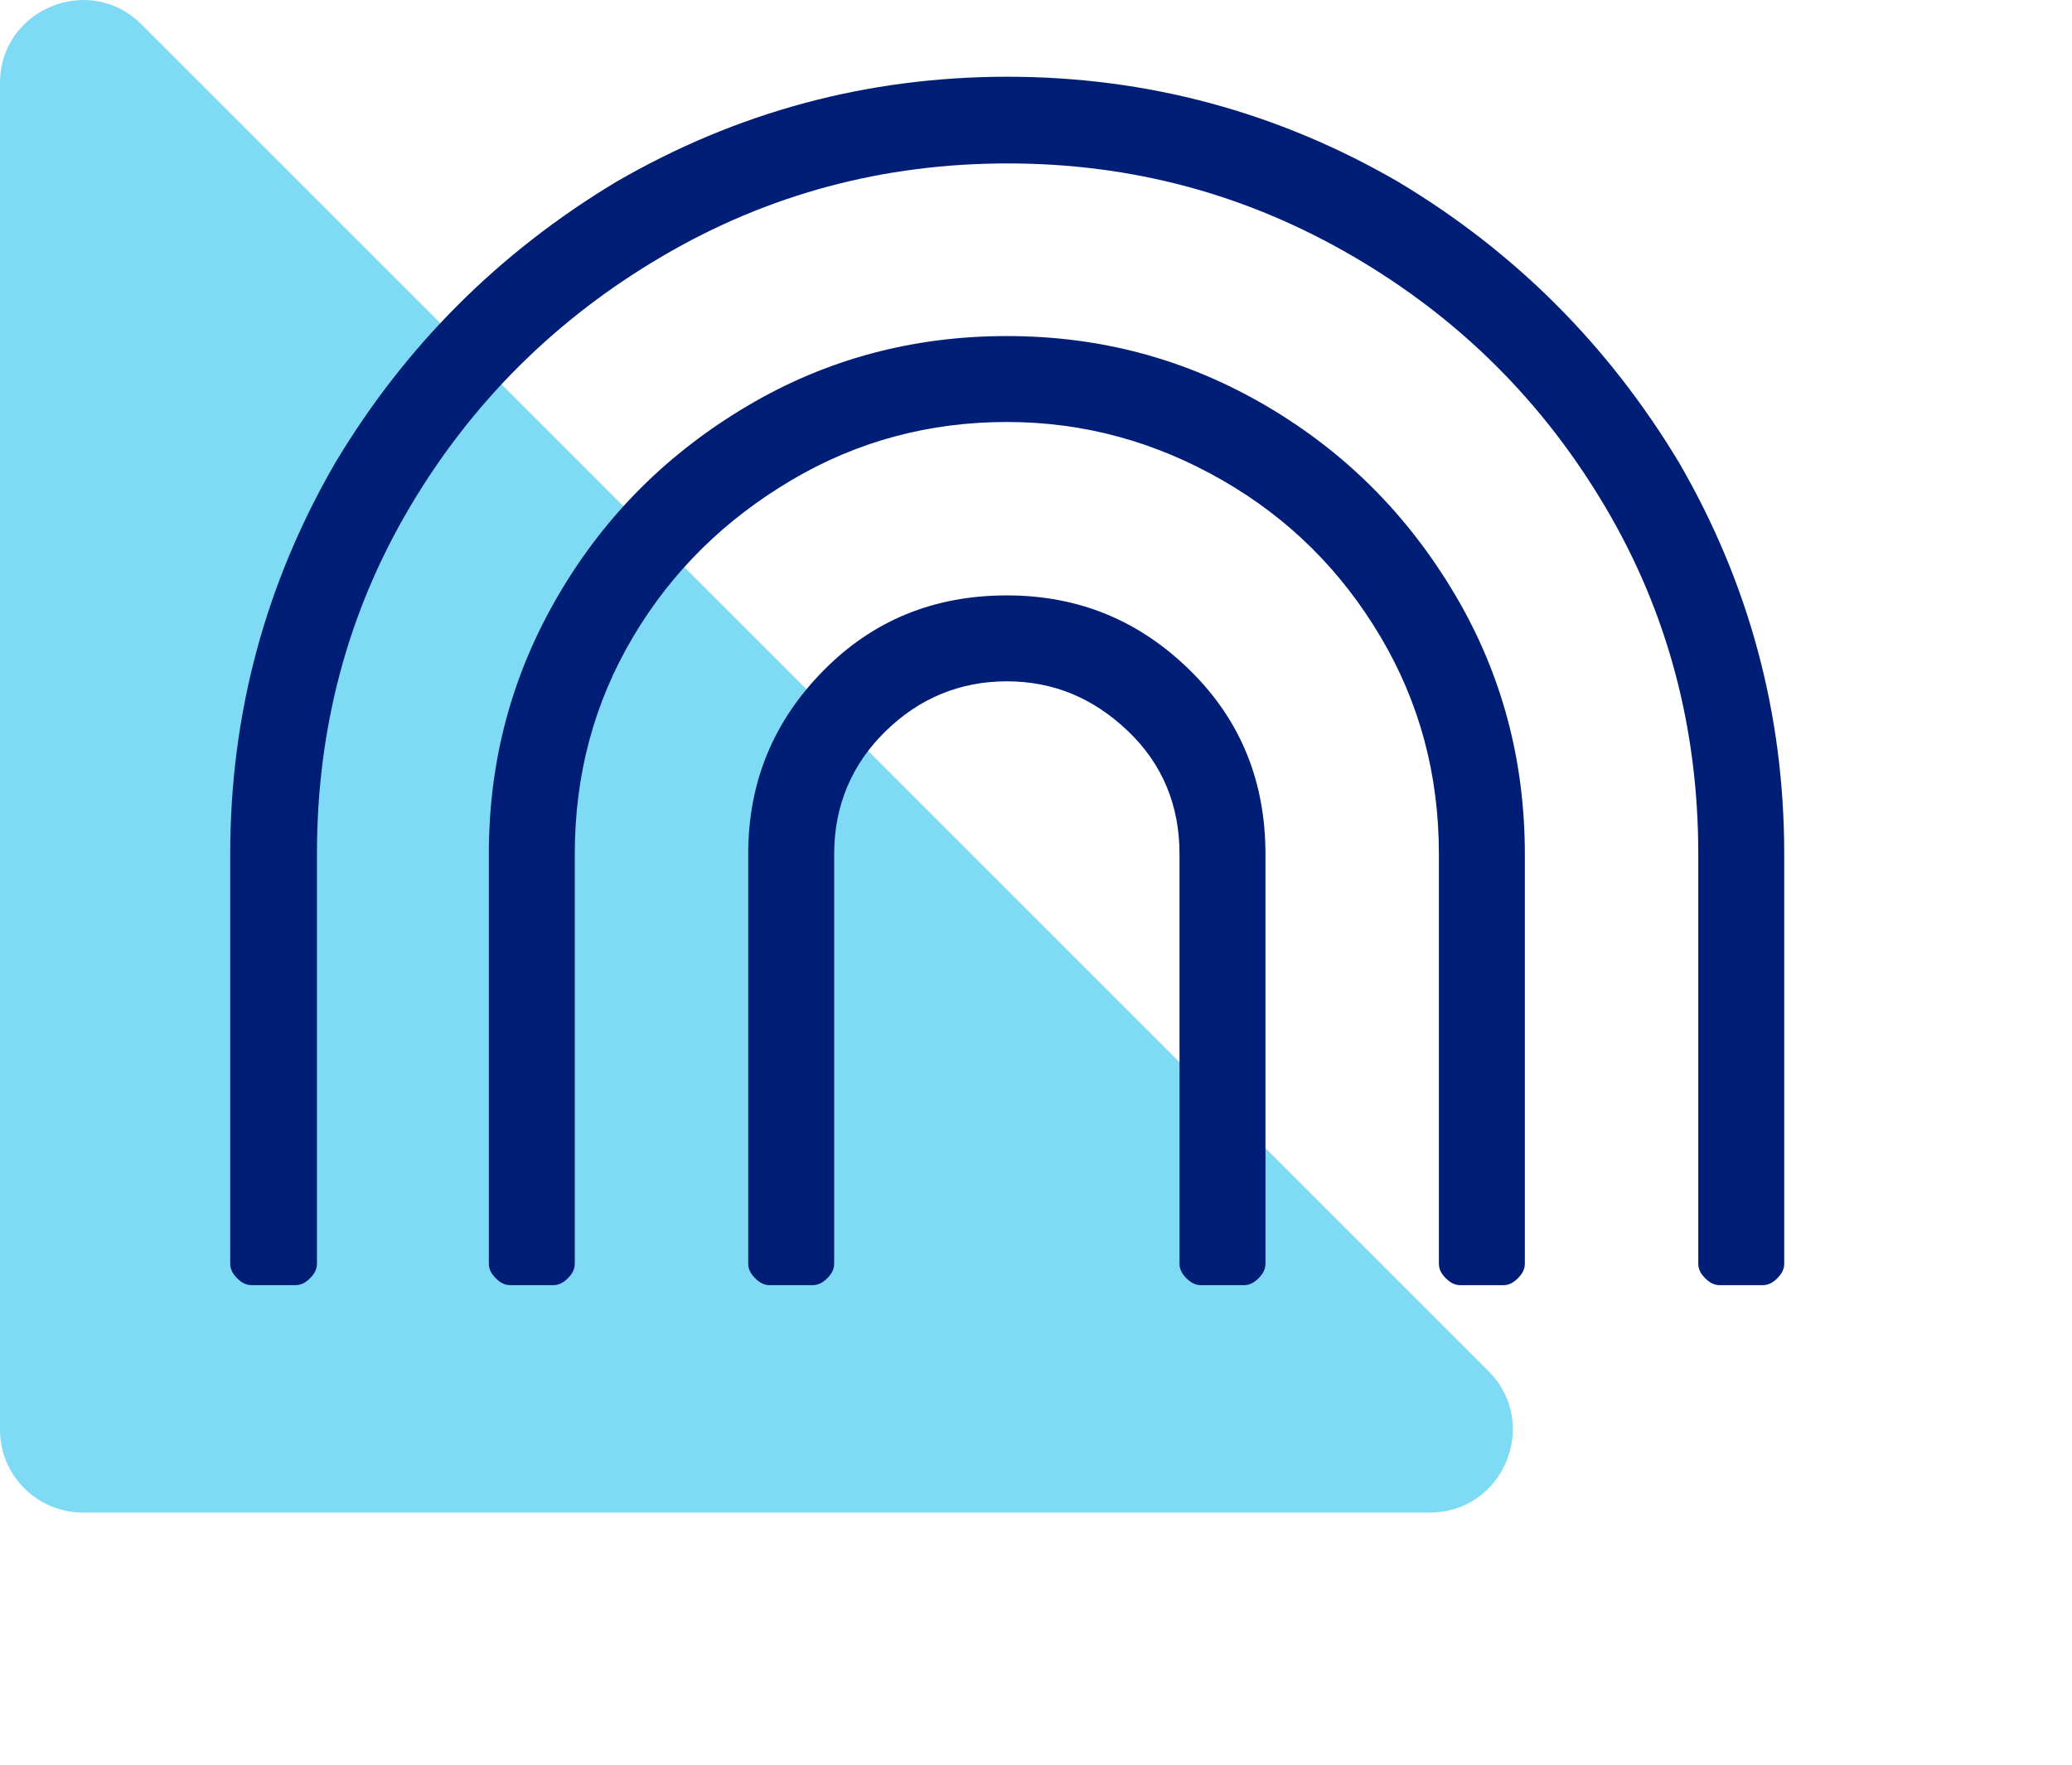
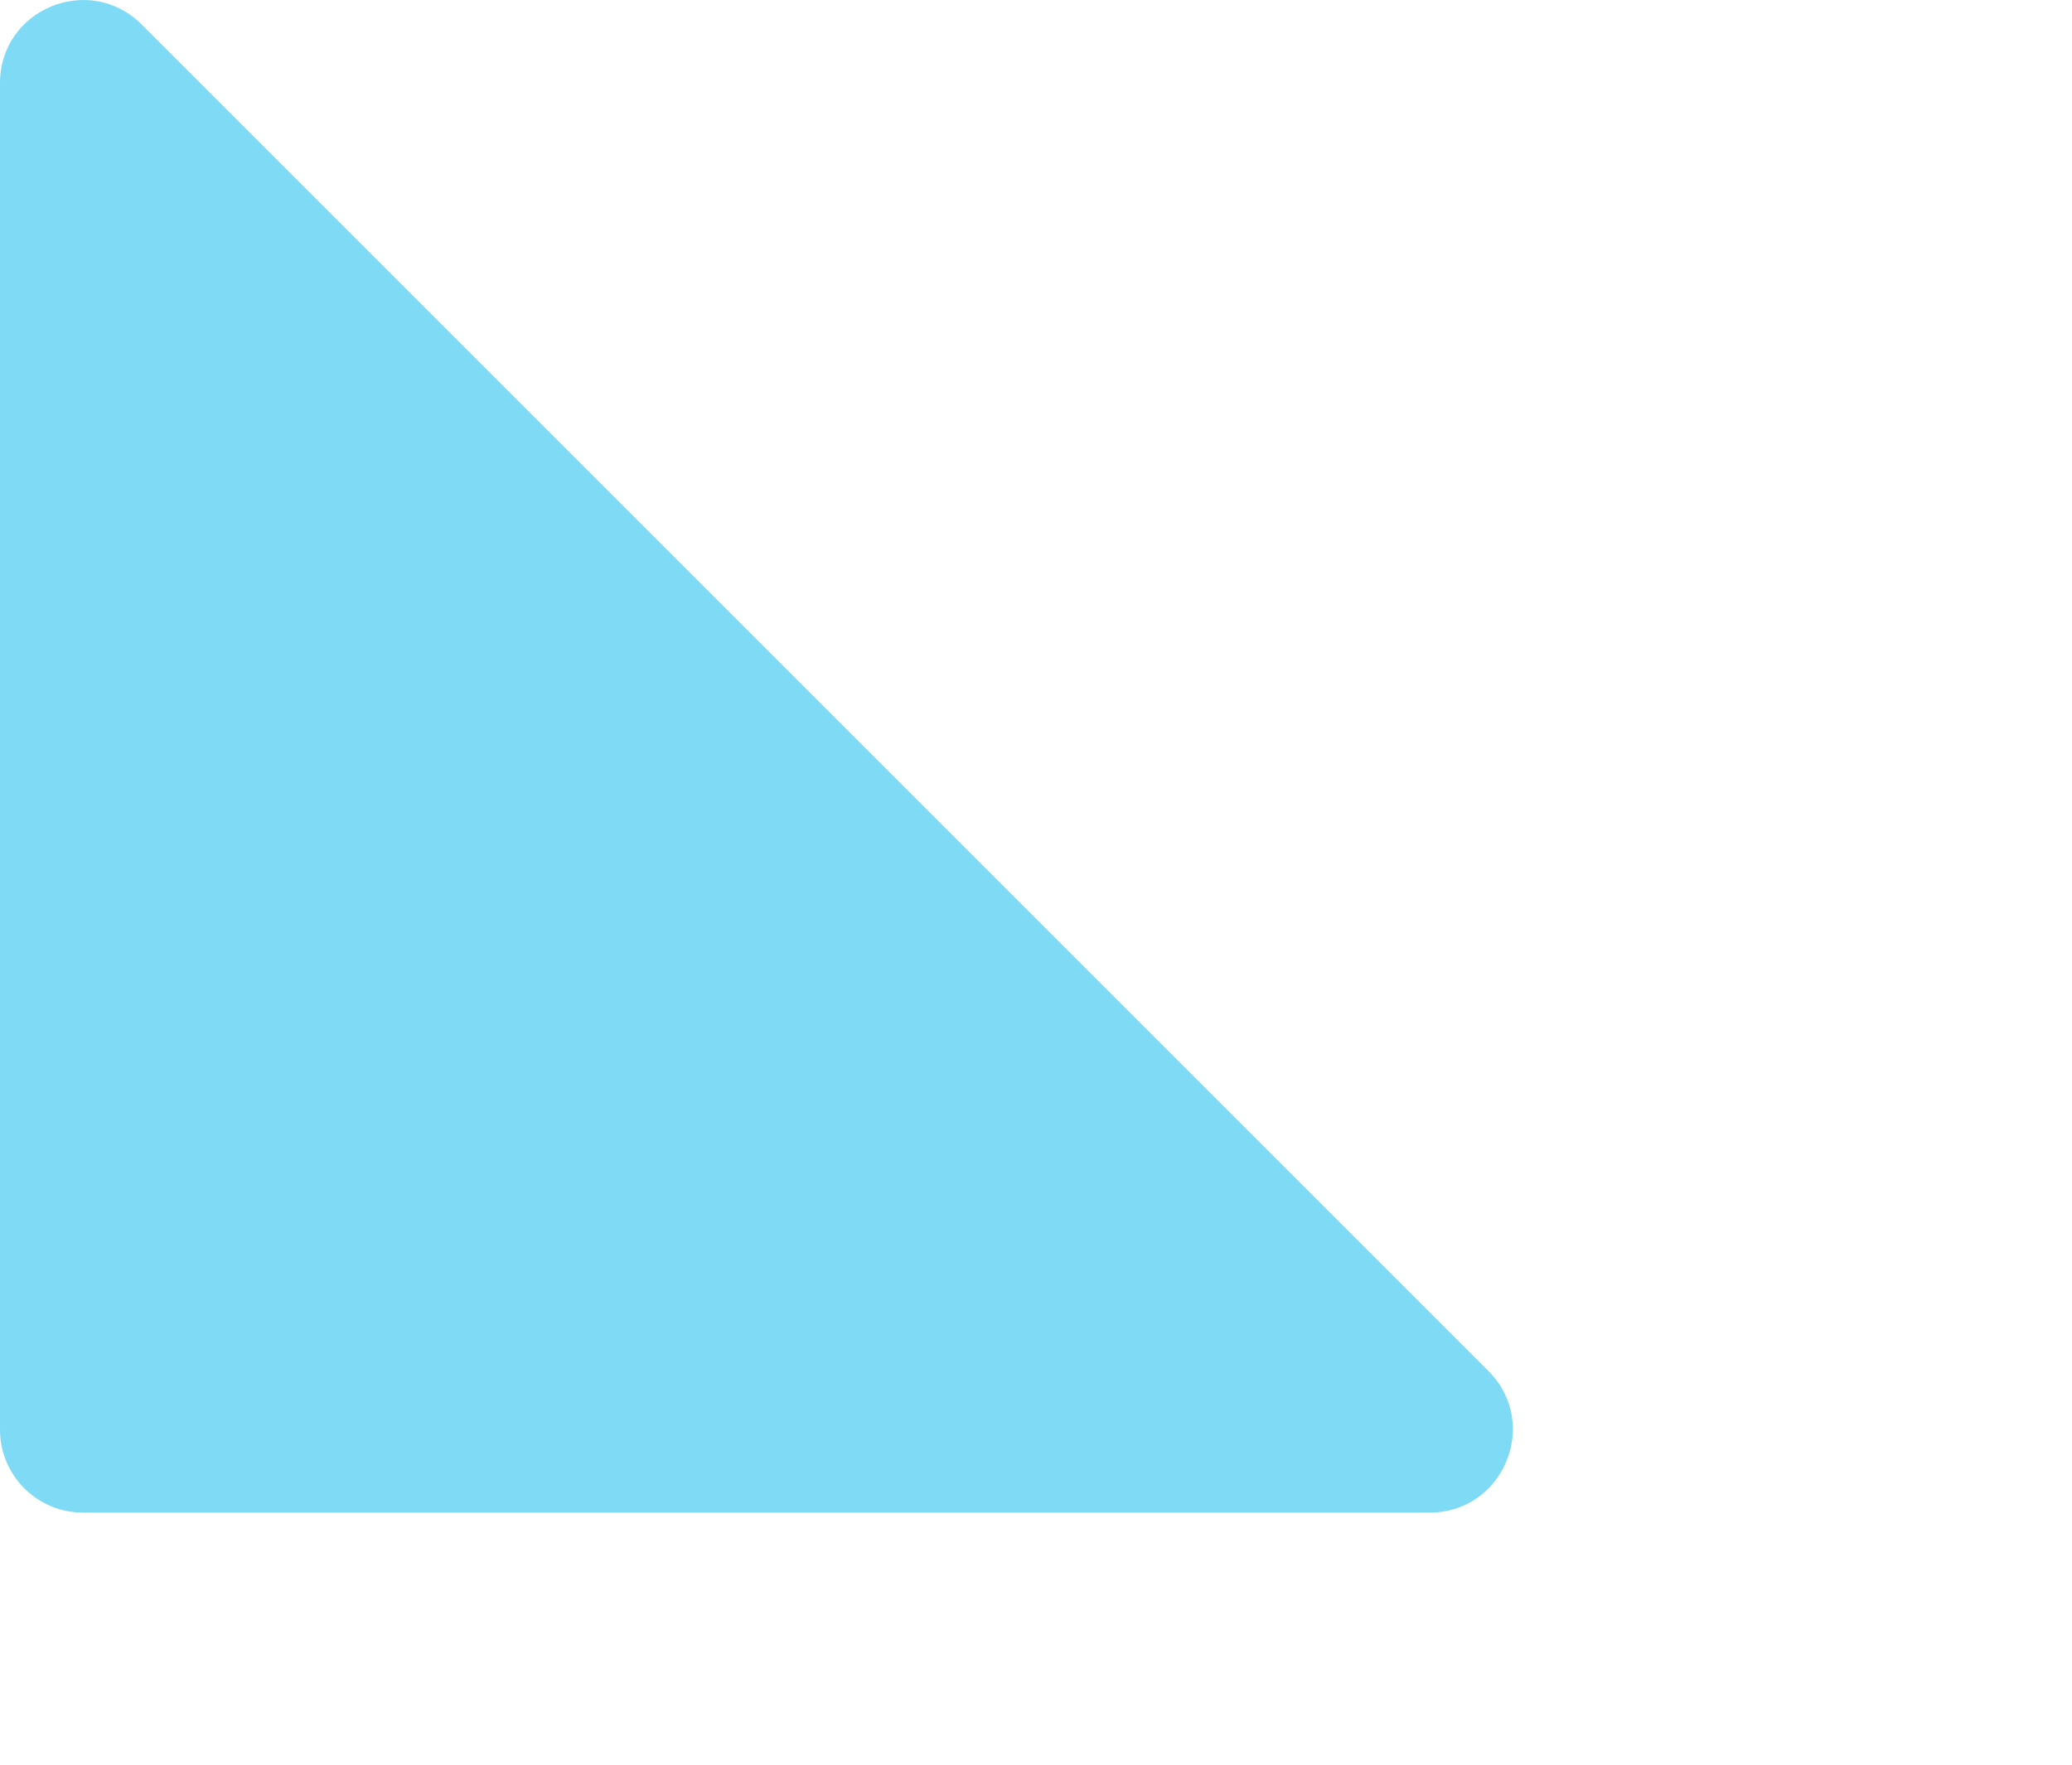
<svg xmlns="http://www.w3.org/2000/svg" width="27" height="23" viewBox="0 0 27 23" fill="none">
  <path opacity="0.5" d="M-5.41823e-05 1.083V18.634C-5.41823e-05 19.23 0.484 19.714 1.081 19.714H18.631C19.594 19.714 20.076 18.55 19.396 17.87L1.845 0.319C1.164 -0.362 -5.41823e-05 0.12 -5.41823e-05 1.083Z" fill="#00B6ED" />
  <g clip-path="url(#clip0_1553_3371)">
-     <path d="M13.12 1C14.95 1 16.65 1.46 18.22 2.37C19.74 3.28 20.96 4.5 21.88 6.03C22.79 7.6 23.25 9.3 23.25 11.13V16.47C23.25 16.54 23.22 16.6 23.16 16.66C23.1 16.72 23.04 16.75 22.97 16.75H22.41C22.34 16.75 22.28 16.72 22.22 16.66C22.16 16.6 22.13 16.54 22.13 16.47V11.13C22.13 9.49 21.73 7.98 20.92 6.61C20.11 5.24 19.02 4.15 17.63 3.34C16.24 2.53 14.75 2.13 13.13 2.13C11.51 2.13 10.01 2.53 8.63 3.34C7.25 4.15 6.15 5.24 5.34 6.61C4.53 7.98 4.13 9.49 4.13 11.13V16.47C4.13 16.54 4.1 16.6 4.04 16.66C3.98 16.72 3.92 16.75 3.85 16.75H3.28C3.21 16.75 3.15 16.72 3.09 16.66C3.03 16.6 3 16.54 3 16.47V11.13C3 9.3 3.46 7.6 4.37 6.03C5.28 4.51 6.5 3.29 8.03 2.37C9.6 1.46 11.3 1 13.13 1L13.12 1ZM13.12 4.38C14.34 4.38 15.46 4.68 16.5 5.29C17.54 5.9 18.35 6.72 18.96 7.75C19.57 8.78 19.87 9.91 19.87 11.13V16.47C19.87 16.54 19.84 16.6 19.78 16.66C19.72 16.72 19.66 16.75 19.59 16.75H19.03C18.96 16.75 18.9 16.72 18.84 16.66C18.78 16.6 18.75 16.54 18.75 16.47V11.13C18.75 10.1 18.5 9.16 17.99 8.3C17.48 7.44 16.8 6.76 15.93 6.26C15.06 5.76 14.13 5.5 13.12 5.5C12.11 5.5 11.17 5.75 10.31 6.26C9.45 6.77 8.76 7.44 8.25 8.3C7.74 9.16 7.49 10.1 7.49 11.13V16.47C7.49 16.54 7.46 16.6 7.4 16.66C7.34 16.72 7.28 16.75 7.21 16.75H6.65C6.58 16.75 6.52 16.72 6.46 16.66C6.4 16.6 6.37 16.54 6.37 16.47V11.13C6.37 9.91 6.67 8.79 7.28 7.75C7.89 6.71 8.71 5.9 9.74 5.29C10.77 4.68 11.9 4.38 13.12 4.38V4.38ZM13.12 7.76C14.06 7.76 14.85 8.09 15.51 8.74C16.17 9.39 16.49 10.19 16.49 11.13V16.47C16.49 16.54 16.46 16.6 16.4 16.66C16.34 16.72 16.28 16.75 16.21 16.75H15.65C15.58 16.75 15.52 16.72 15.46 16.66C15.4 16.6 15.37 16.54 15.37 16.47V11.13C15.37 10.5 15.15 9.96 14.7 9.53C14.25 9.1 13.73 8.88 13.12 8.88C12.51 8.88 11.98 9.1 11.54 9.53C11.1 9.96 10.87 10.5 10.87 11.13V16.47C10.87 16.54 10.84 16.6 10.78 16.66C10.72 16.72 10.66 16.75 10.59 16.75H10.03C9.96 16.75 9.9 16.72 9.84 16.66C9.78 16.6 9.75 16.54 9.75 16.47V11.13C9.75 10.19 10.08 9.4 10.73 8.74C11.38 8.08 12.18 7.76 13.12 7.76V7.76Z" fill="#001E75" />
-   </g>
+     </g>
  <defs>
    <clipPath id="clip0_1553_3371">
-       <rect width="20.25" height="15.75" fill="white" transform="translate(3 1)" />
-     </clipPath>
+       </clipPath>
  </defs>
</svg>